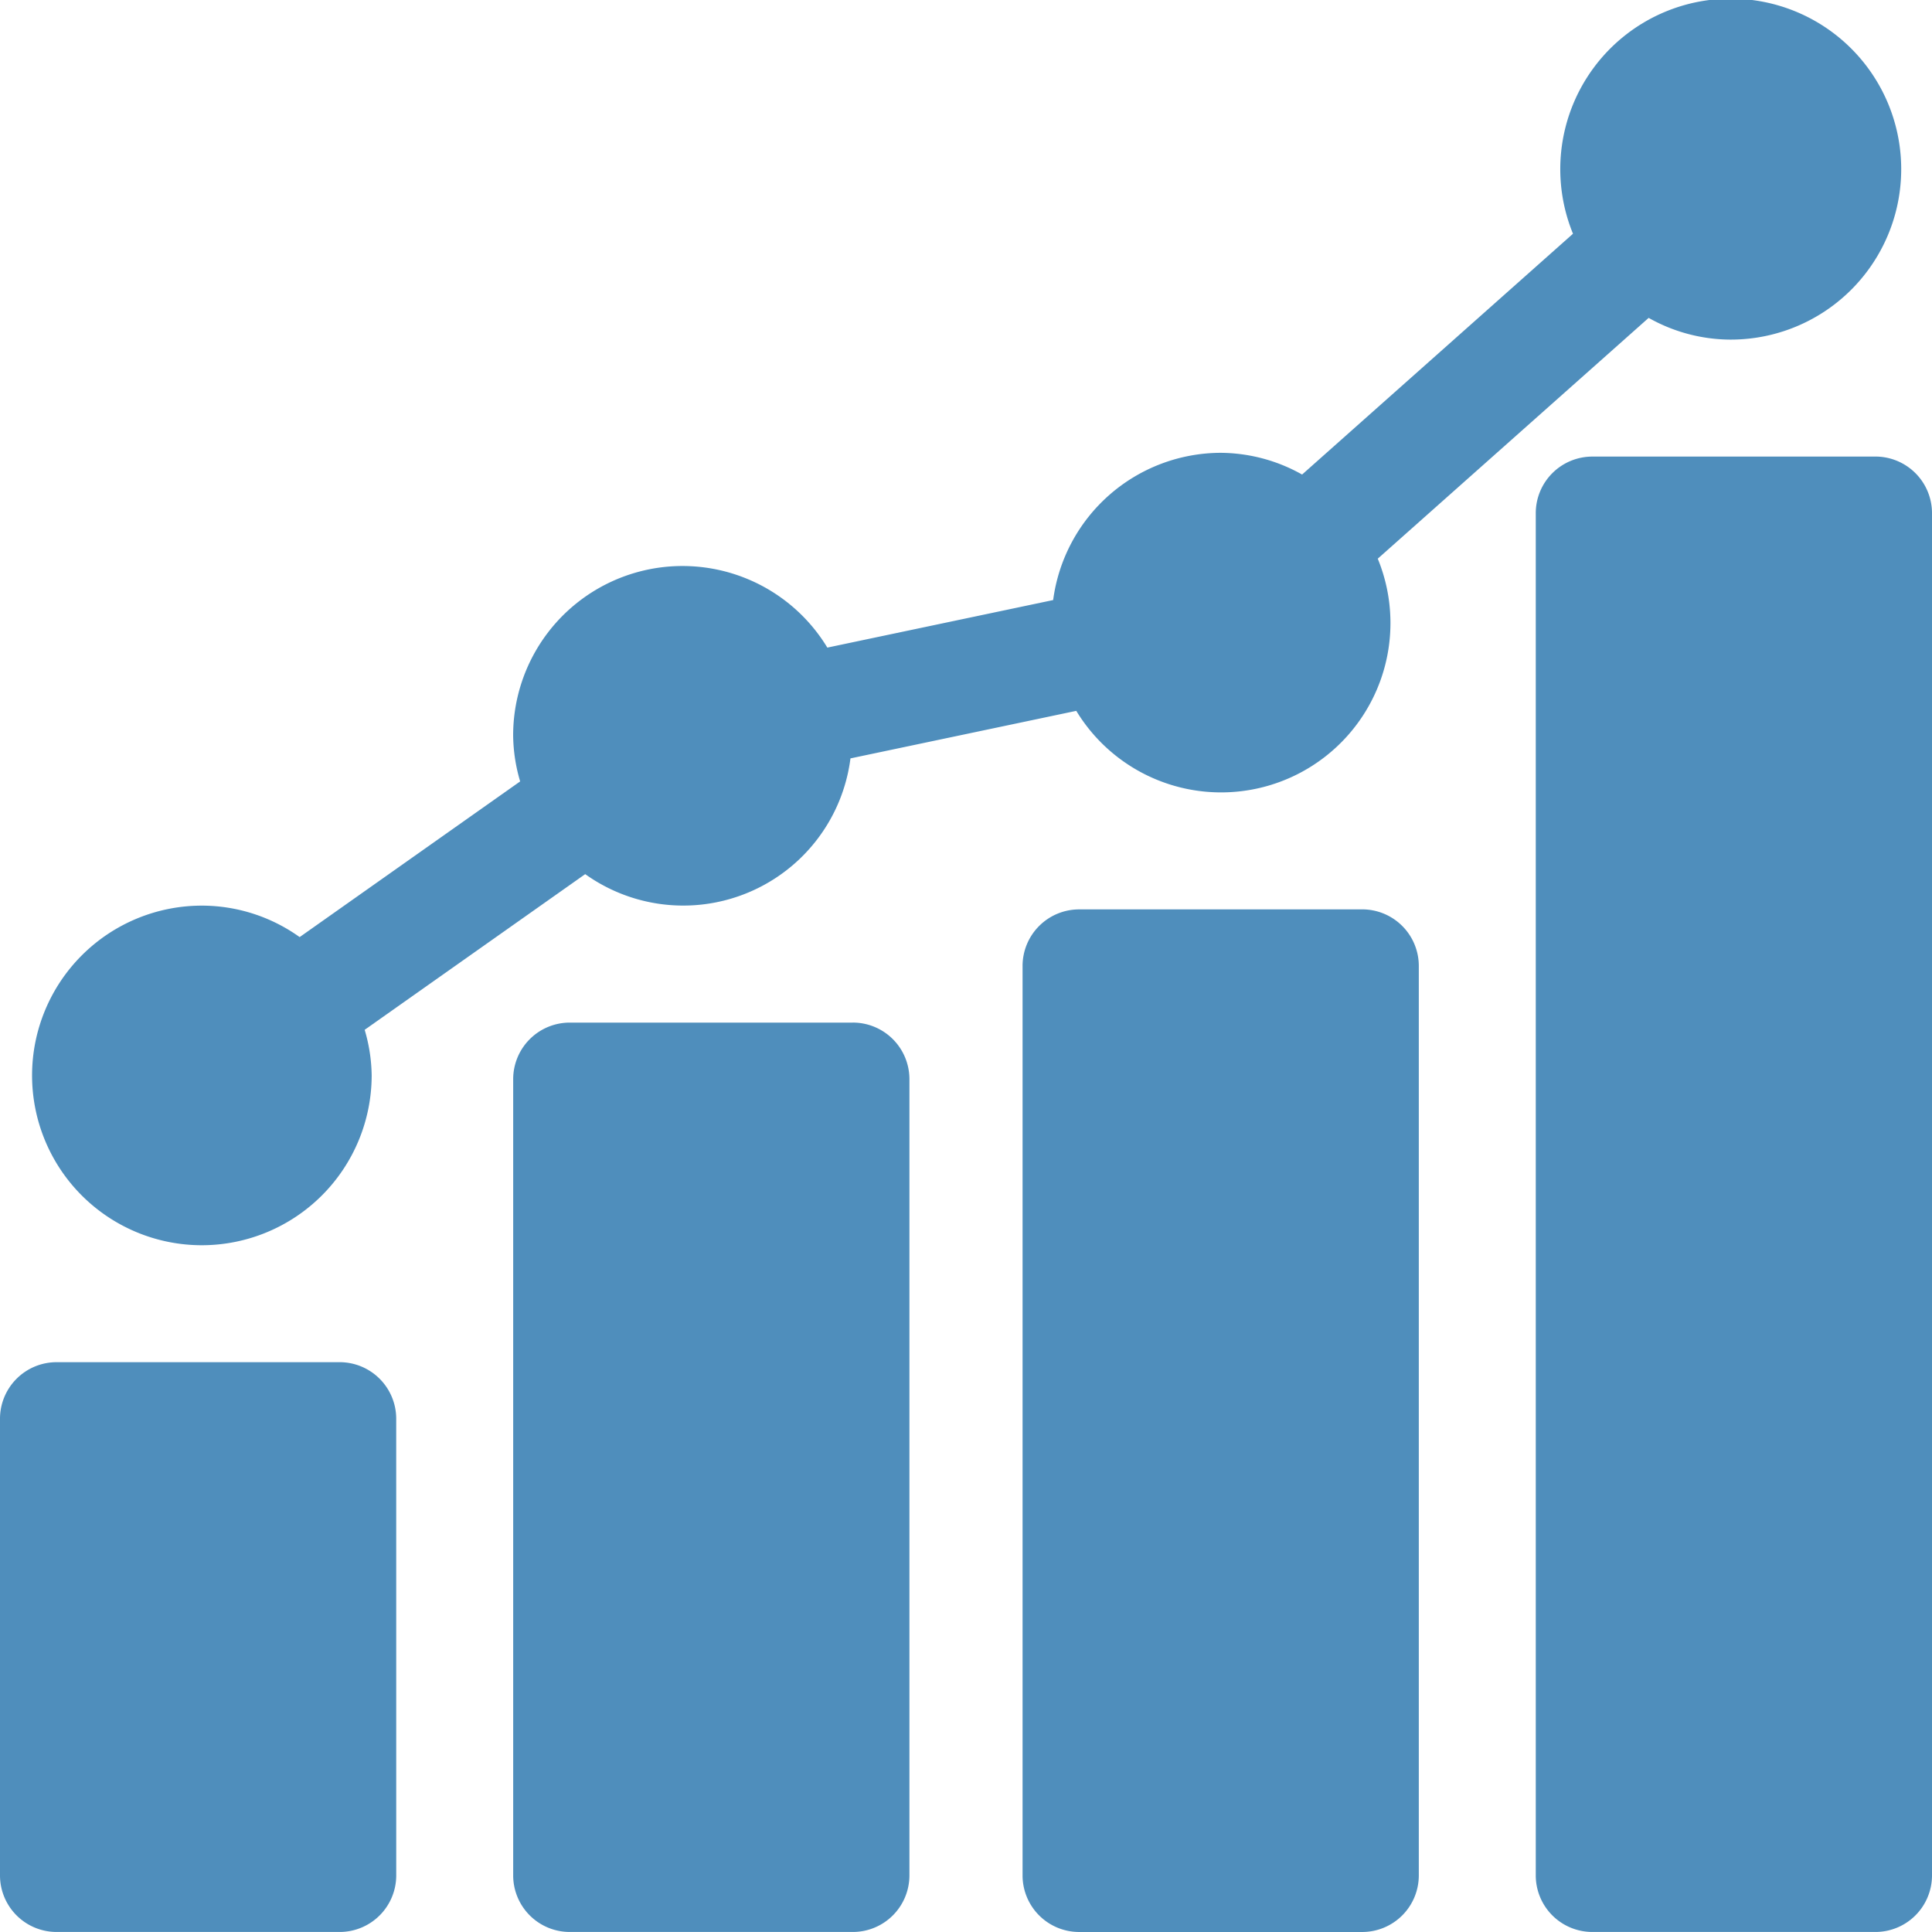
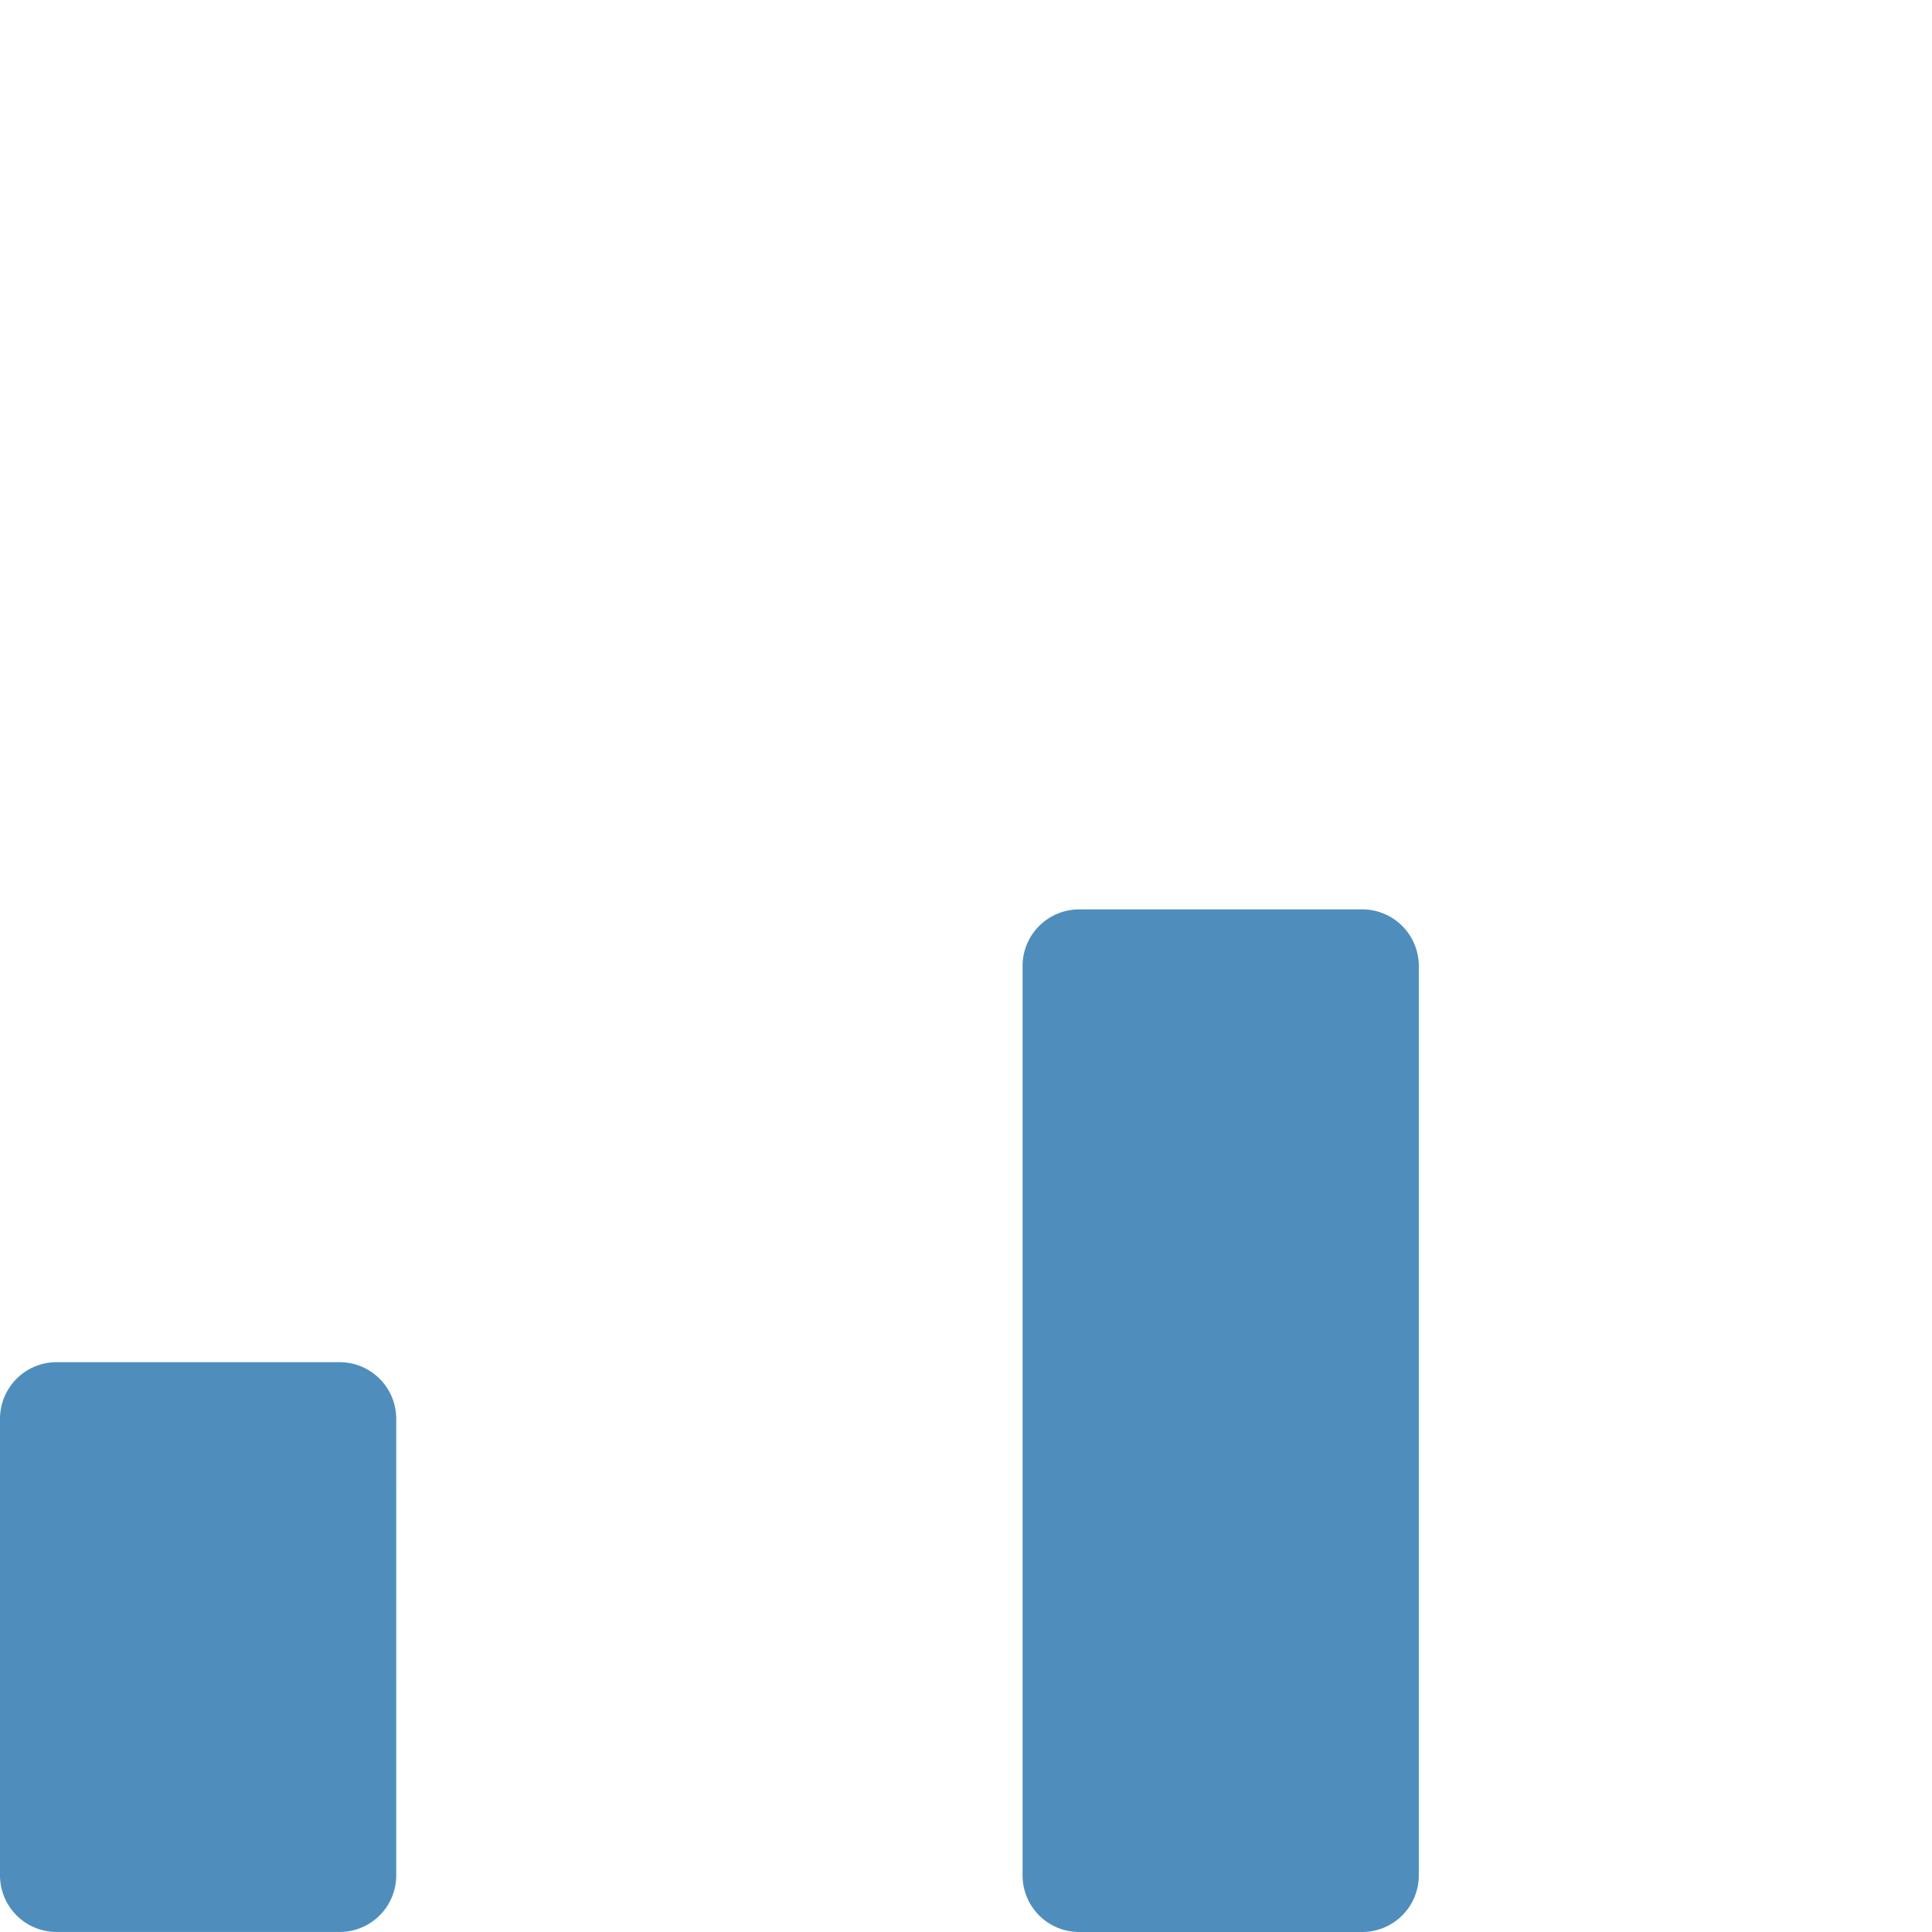
<svg xmlns="http://www.w3.org/2000/svg" width="171.329" height="171.329" viewBox="0 0 171.329 171.329">
  <g id="Group_3306" data-name="Group 3306" transform="translate(0)">
    <path id="Path_876" data-name="Path 876" d="M21.136,532.6a5.018,5.018,0,0,0-5.019-5.019h-25.1A5.018,5.018,0,0,0-14,532.6v40.49a5.018,5.018,0,0,0,5.019,5.019h25.1a5.018,5.018,0,0,0,5.019-5.019Zm0,0" transform="translate(14 -406.783)" fill="#4f8ebc" />
-     <path id="Path_877" data-name="Path 877" d="M186.116,415.083h-25.1A5.018,5.018,0,0,0,156,420.1v70.606a5.018,5.018,0,0,0,5.019,5.019h25.1a5.018,5.018,0,0,0,5.019-5.019V420.1a5.018,5.018,0,0,0-5.019-5.019Zm0,0" transform="translate(-110.491 -324.399)" fill="#4f8ebc" />
    <g id="Group_3305" data-name="Group 3305" transform="translate(90.684 40.49)">
      <path id="Path_878" data-name="Path 878" d="M354.866,377.583h-25.1a5.018,5.018,0,0,0-5.019,5.019v80.645a5.018,5.018,0,0,0,5.019,5.019h25.1a5.018,5.018,0,0,0,5.019-5.019V382.6a5.018,5.018,0,0,0-5.019-5.019Zm0,0" transform="translate(-324.75 -337.428)" fill="#4f8ebc" />
-       <path id="Path_879" data-name="Path 879" d="M524.867,227.583h-25.1a5.018,5.018,0,0,0-5.019,5.019V353.4a5.018,5.018,0,0,0,5.019,5.019h25.1a5.018,5.018,0,0,0,5.019-5.019V232.6a5.018,5.018,0,0,0-5.019-5.019Zm0,0" transform="translate(-449.241 -227.583)" fill="#4f8ebc" />
    </g>
-     <path id="Path_880" data-name="Path 880" d="M11.683,186.76A15.075,15.075,0,0,0,26.741,171.7a14.852,14.852,0,0,0-.621-4.043l19.557-13.806A14.95,14.95,0,0,0,69.2,143.587l20.025-4.216a15.019,15.019,0,0,0,26.735-13.494l24.023-21.354a14.879,14.879,0,0,0,7.221,1.926,15.117,15.117,0,1,0-13.931-9.388l-24.023,21.354a14.876,14.876,0,0,0-7.221-1.926,15.03,15.03,0,0,0-14.855,13.057l-20.025,4.216a15.018,15.018,0,0,0-27.862,7.824,14.853,14.853,0,0,0,.621,4.043L20.354,159.434a14.926,14.926,0,0,0-8.671-2.79,15.058,15.058,0,0,0,0,30.116Zm0,0" transform="translate(6.219 -76.333)" fill="#4f8ebc" />
  </g>
</svg>